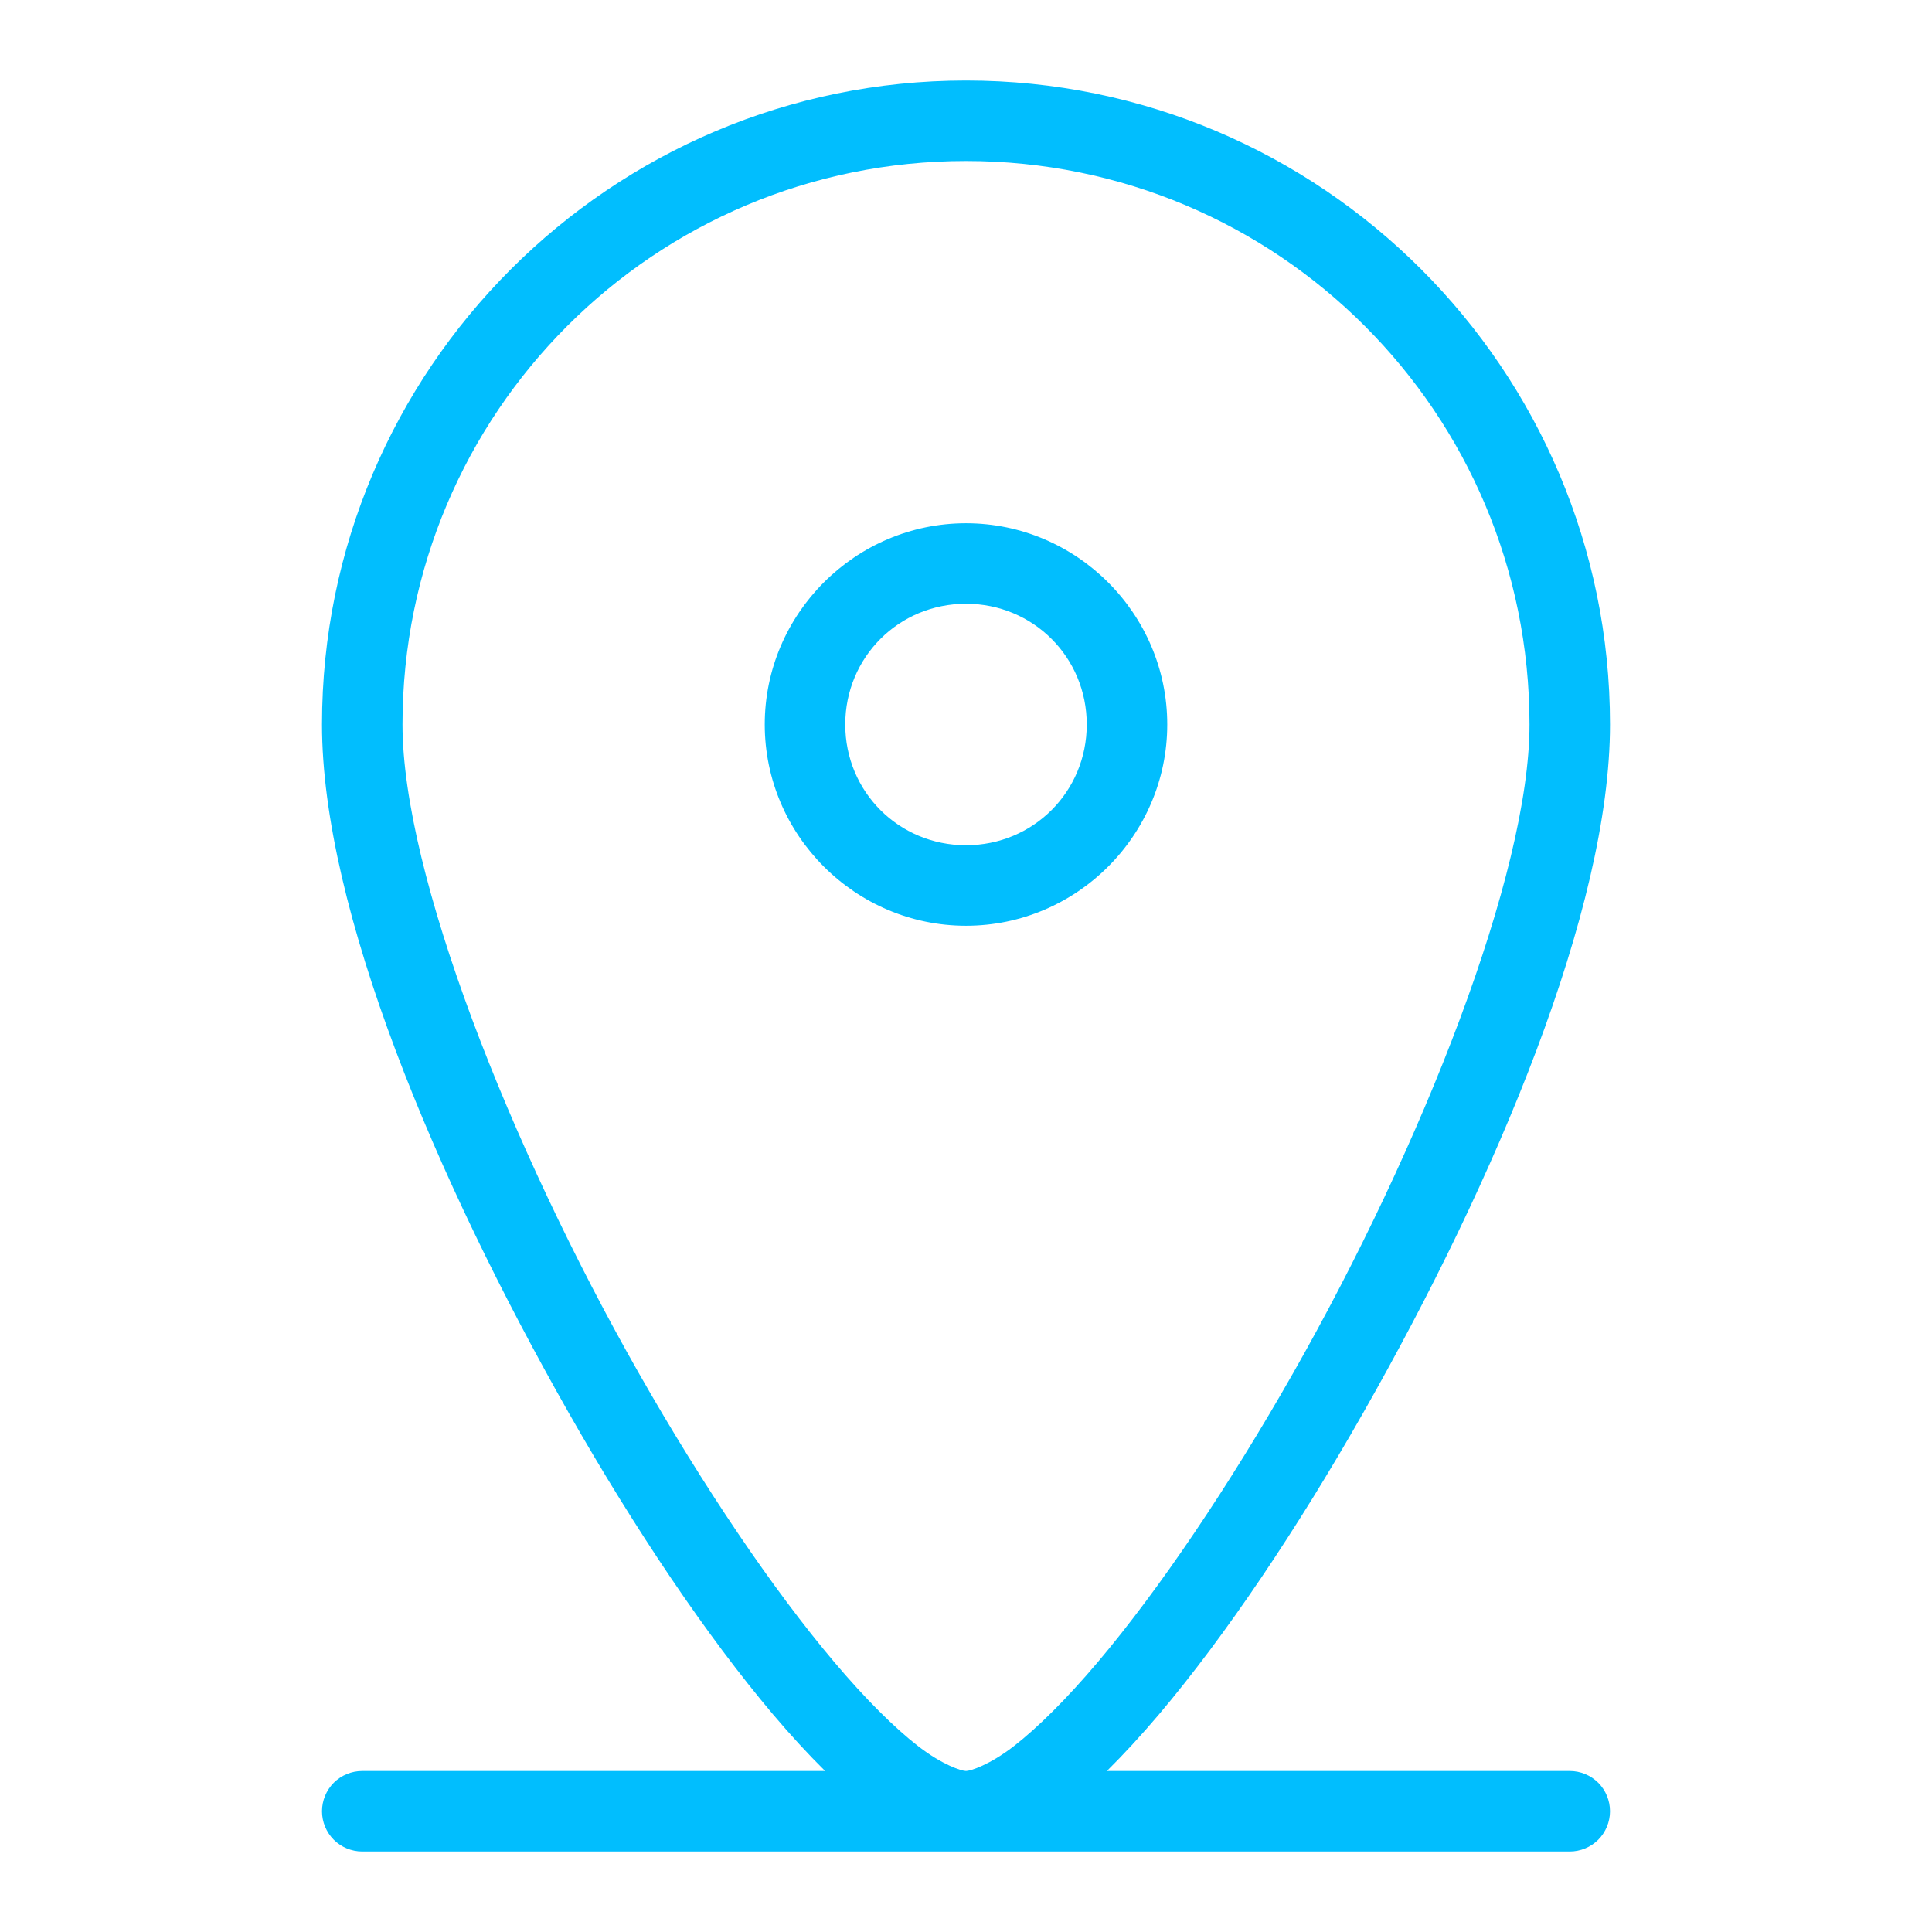
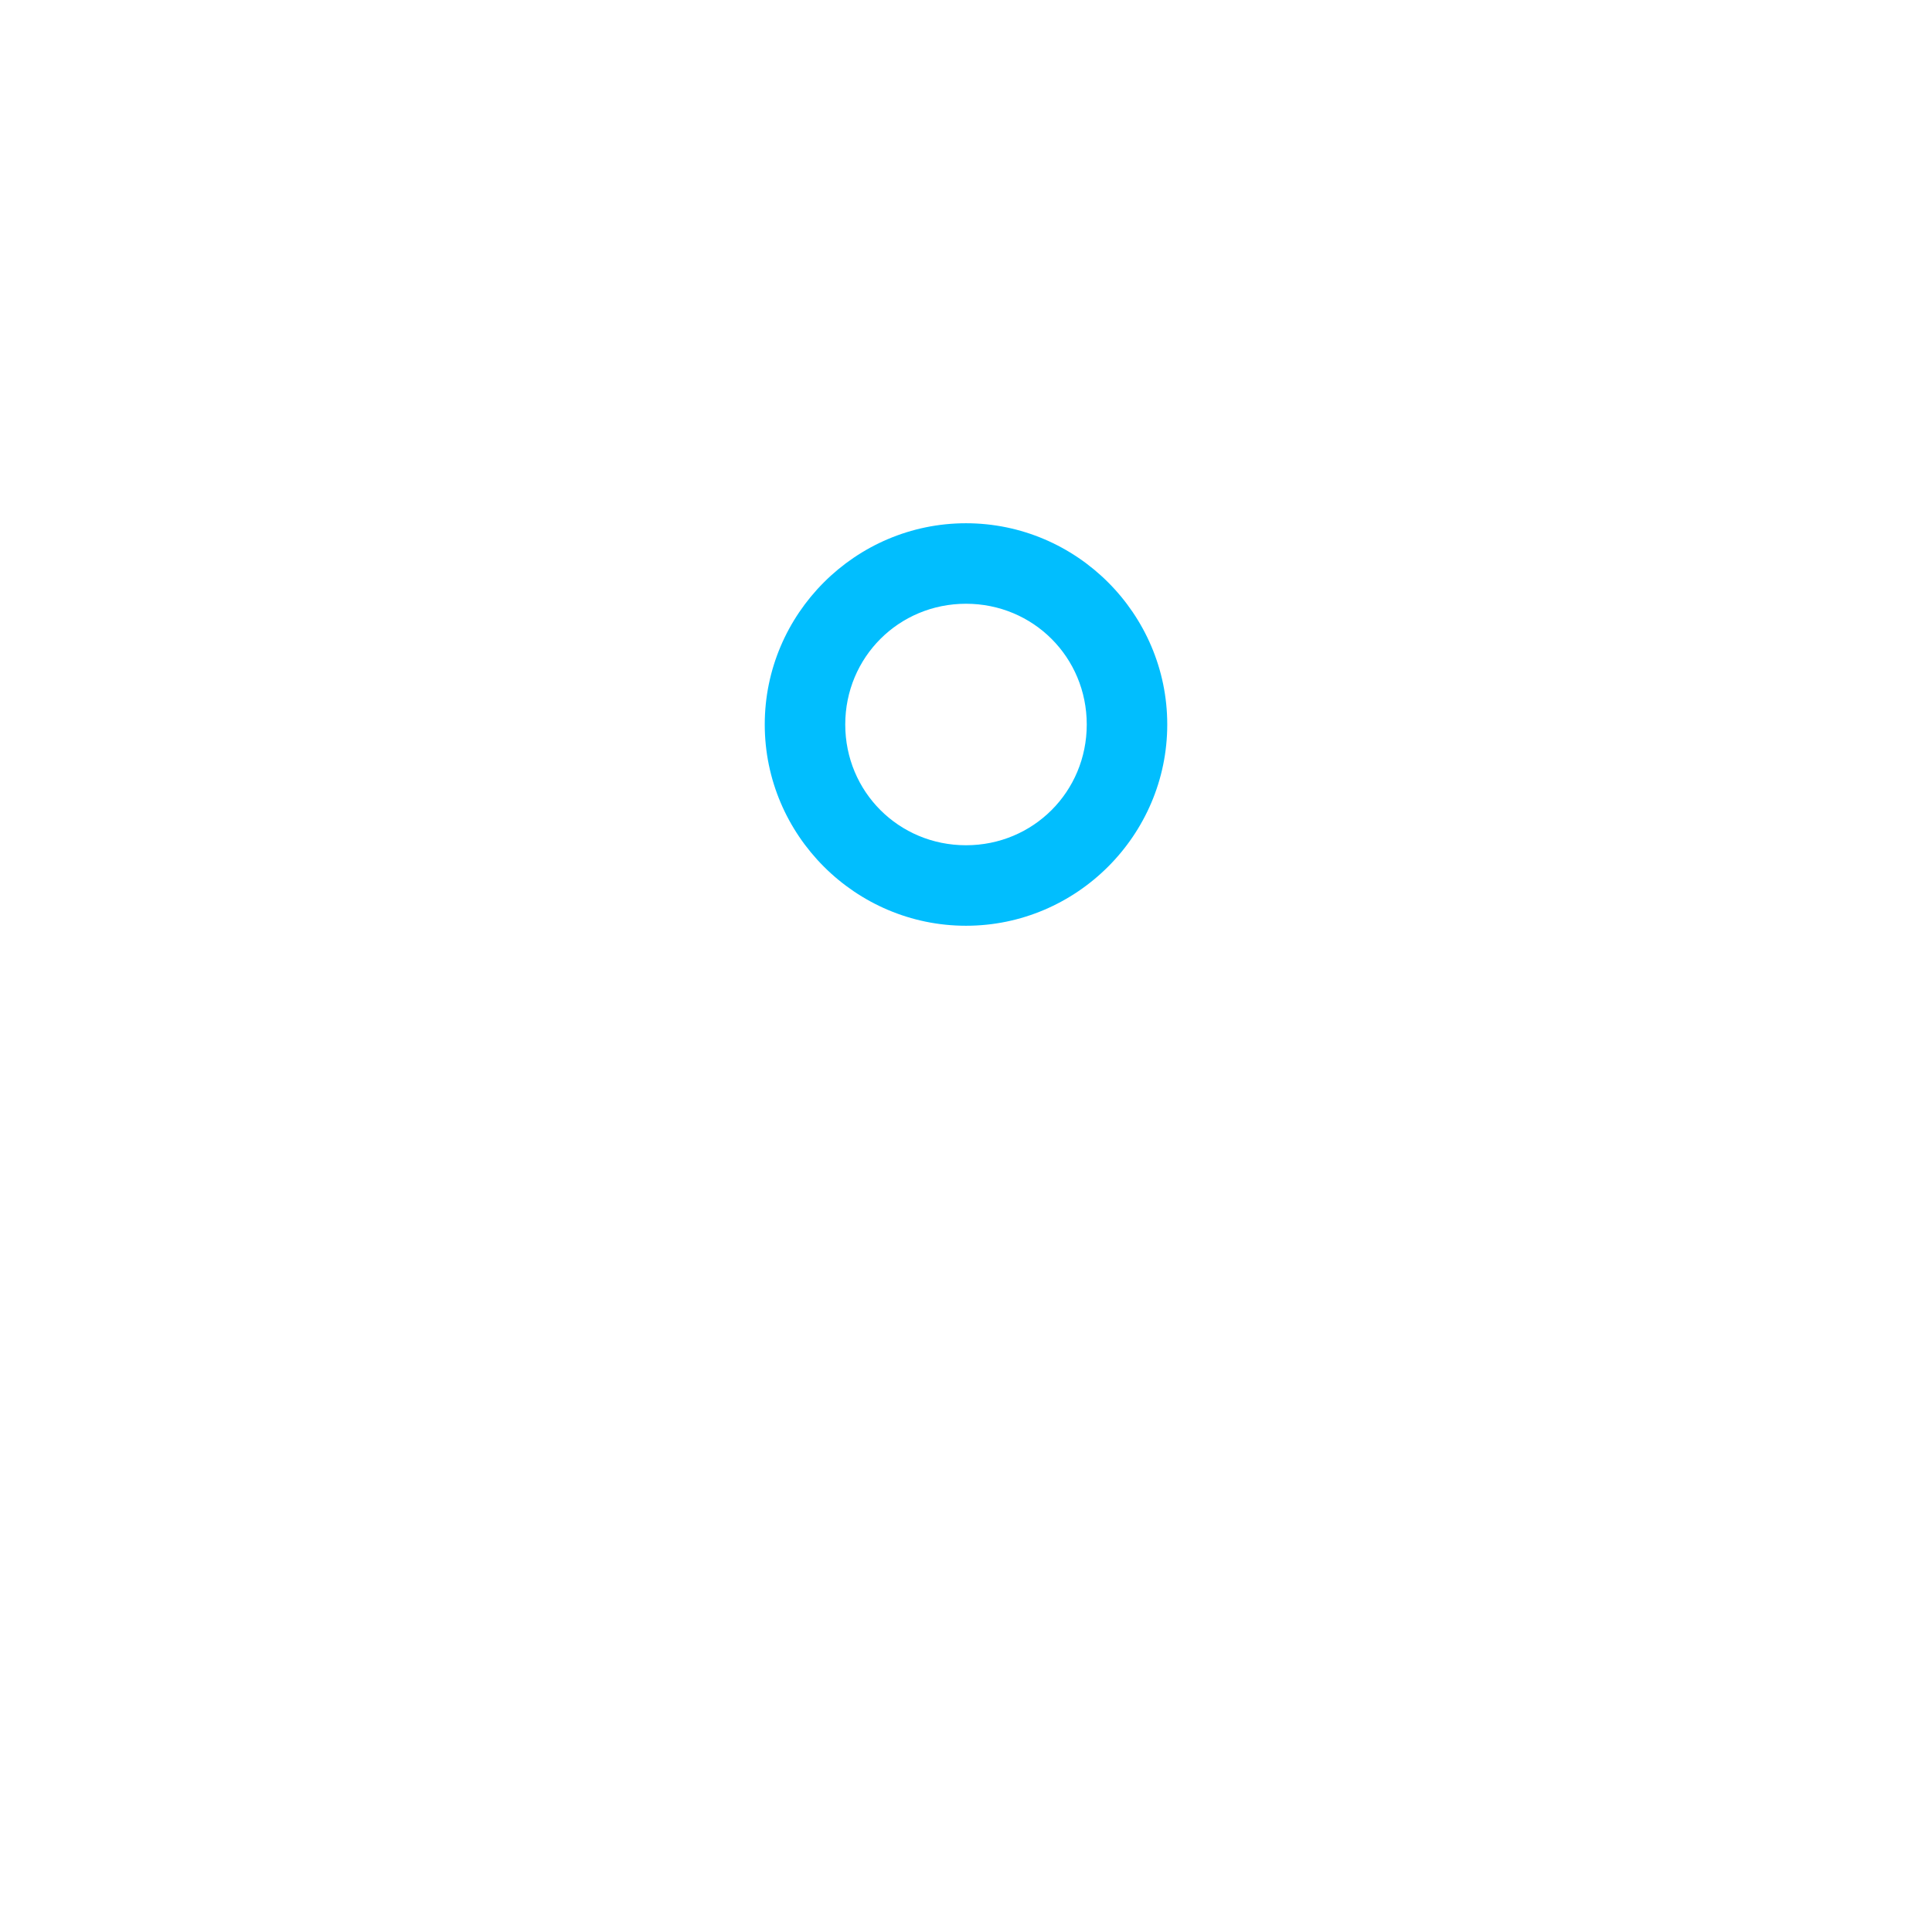
<svg xmlns="http://www.w3.org/2000/svg" width="24" height="24" viewBox="0 0 24 24" fill="none">
-   <path d="M12 1C7.588 1 4 4.588 4 9C4 11.293 5.417 14.652 7.065 17.551C7.89 19 8.776 20.319 9.602 21.296C9.822 21.556 10.039 21.791 10.25 22H4.5C4.367 22 4.24 22.053 4.146 22.146C4.053 22.24 4 22.367 4 22.5C4 22.633 4.053 22.76 4.146 22.854C4.24 22.947 4.367 23 4.5 23H19.5C19.633 23 19.76 22.947 19.854 22.854C19.947 22.76 20 22.633 20 22.5C20 22.367 19.947 22.24 19.854 22.146C19.76 22.053 19.633 22 19.5 22H13.75C13.961 21.791 14.177 21.556 14.398 21.296C15.224 20.319 16.11 19 16.934 17.551C18.584 14.652 20 11.293 20 9C20 4.588 16.413 1 12 1ZM12 2C15.872 2 19 5.128 19 9C19 10.85 17.666 14.24 16.065 17.055C15.265 18.463 14.401 19.744 13.634 20.651C13.251 21.104 12.889 21.463 12.591 21.694C12.293 21.924 12.055 22 12 22C11.945 22 11.708 21.925 11.409 21.694C11.11 21.463 10.75 21.104 10.367 20.651C9.599 19.744 8.736 18.463 7.934 17.055C6.333 14.24 5 10.85 5 9C5 5.128 8.128 2 12 2Z" fill="#01BEFE" />
  <path d="M12 6.5C10.625 6.5 9.5 7.625 9.5 9C9.5 10.375 10.625 11.5 12 11.5C13.375 11.5 14.5 10.375 14.5 9C14.5 7.625 13.375 6.5 12 6.5ZM12 7.5C12.835 7.5 13.5 8.165 13.5 9C13.5 9.835 12.835 10.5 12 10.5C11.165 10.5 10.5 9.835 10.5 9C10.5 8.165 11.165 7.5 12 7.5Z" fill="#01BEFE" />
</svg>